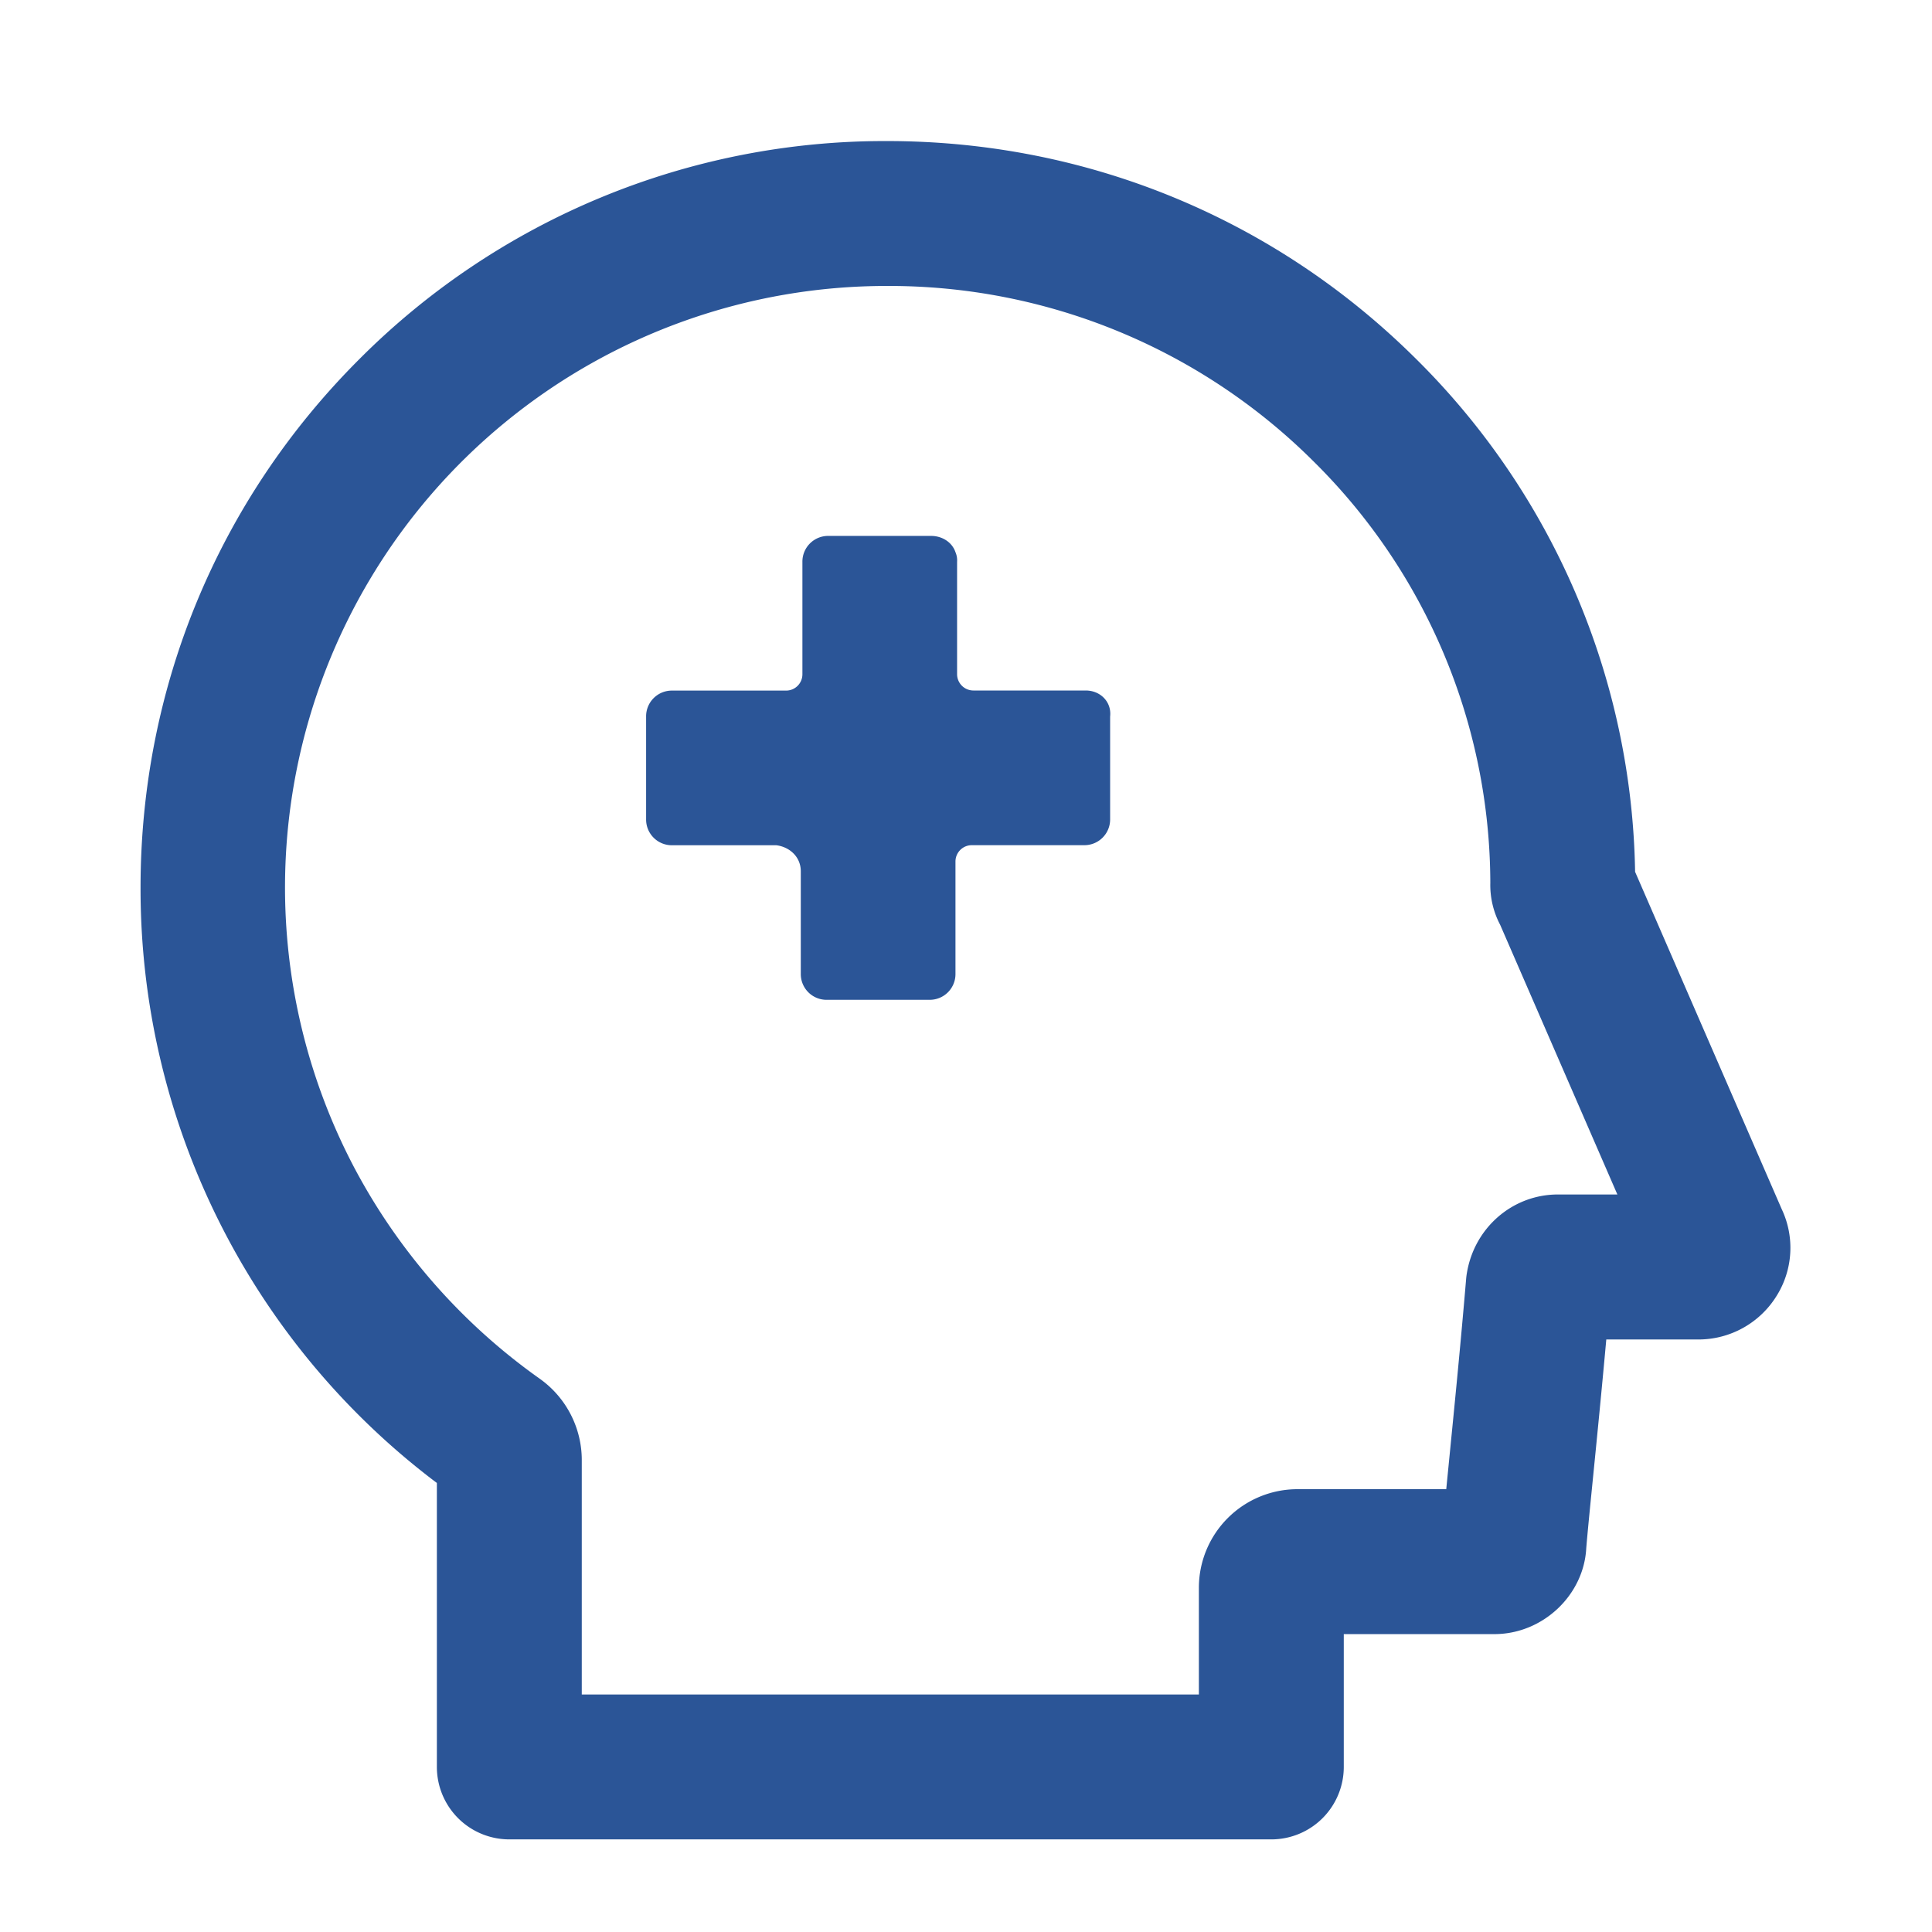
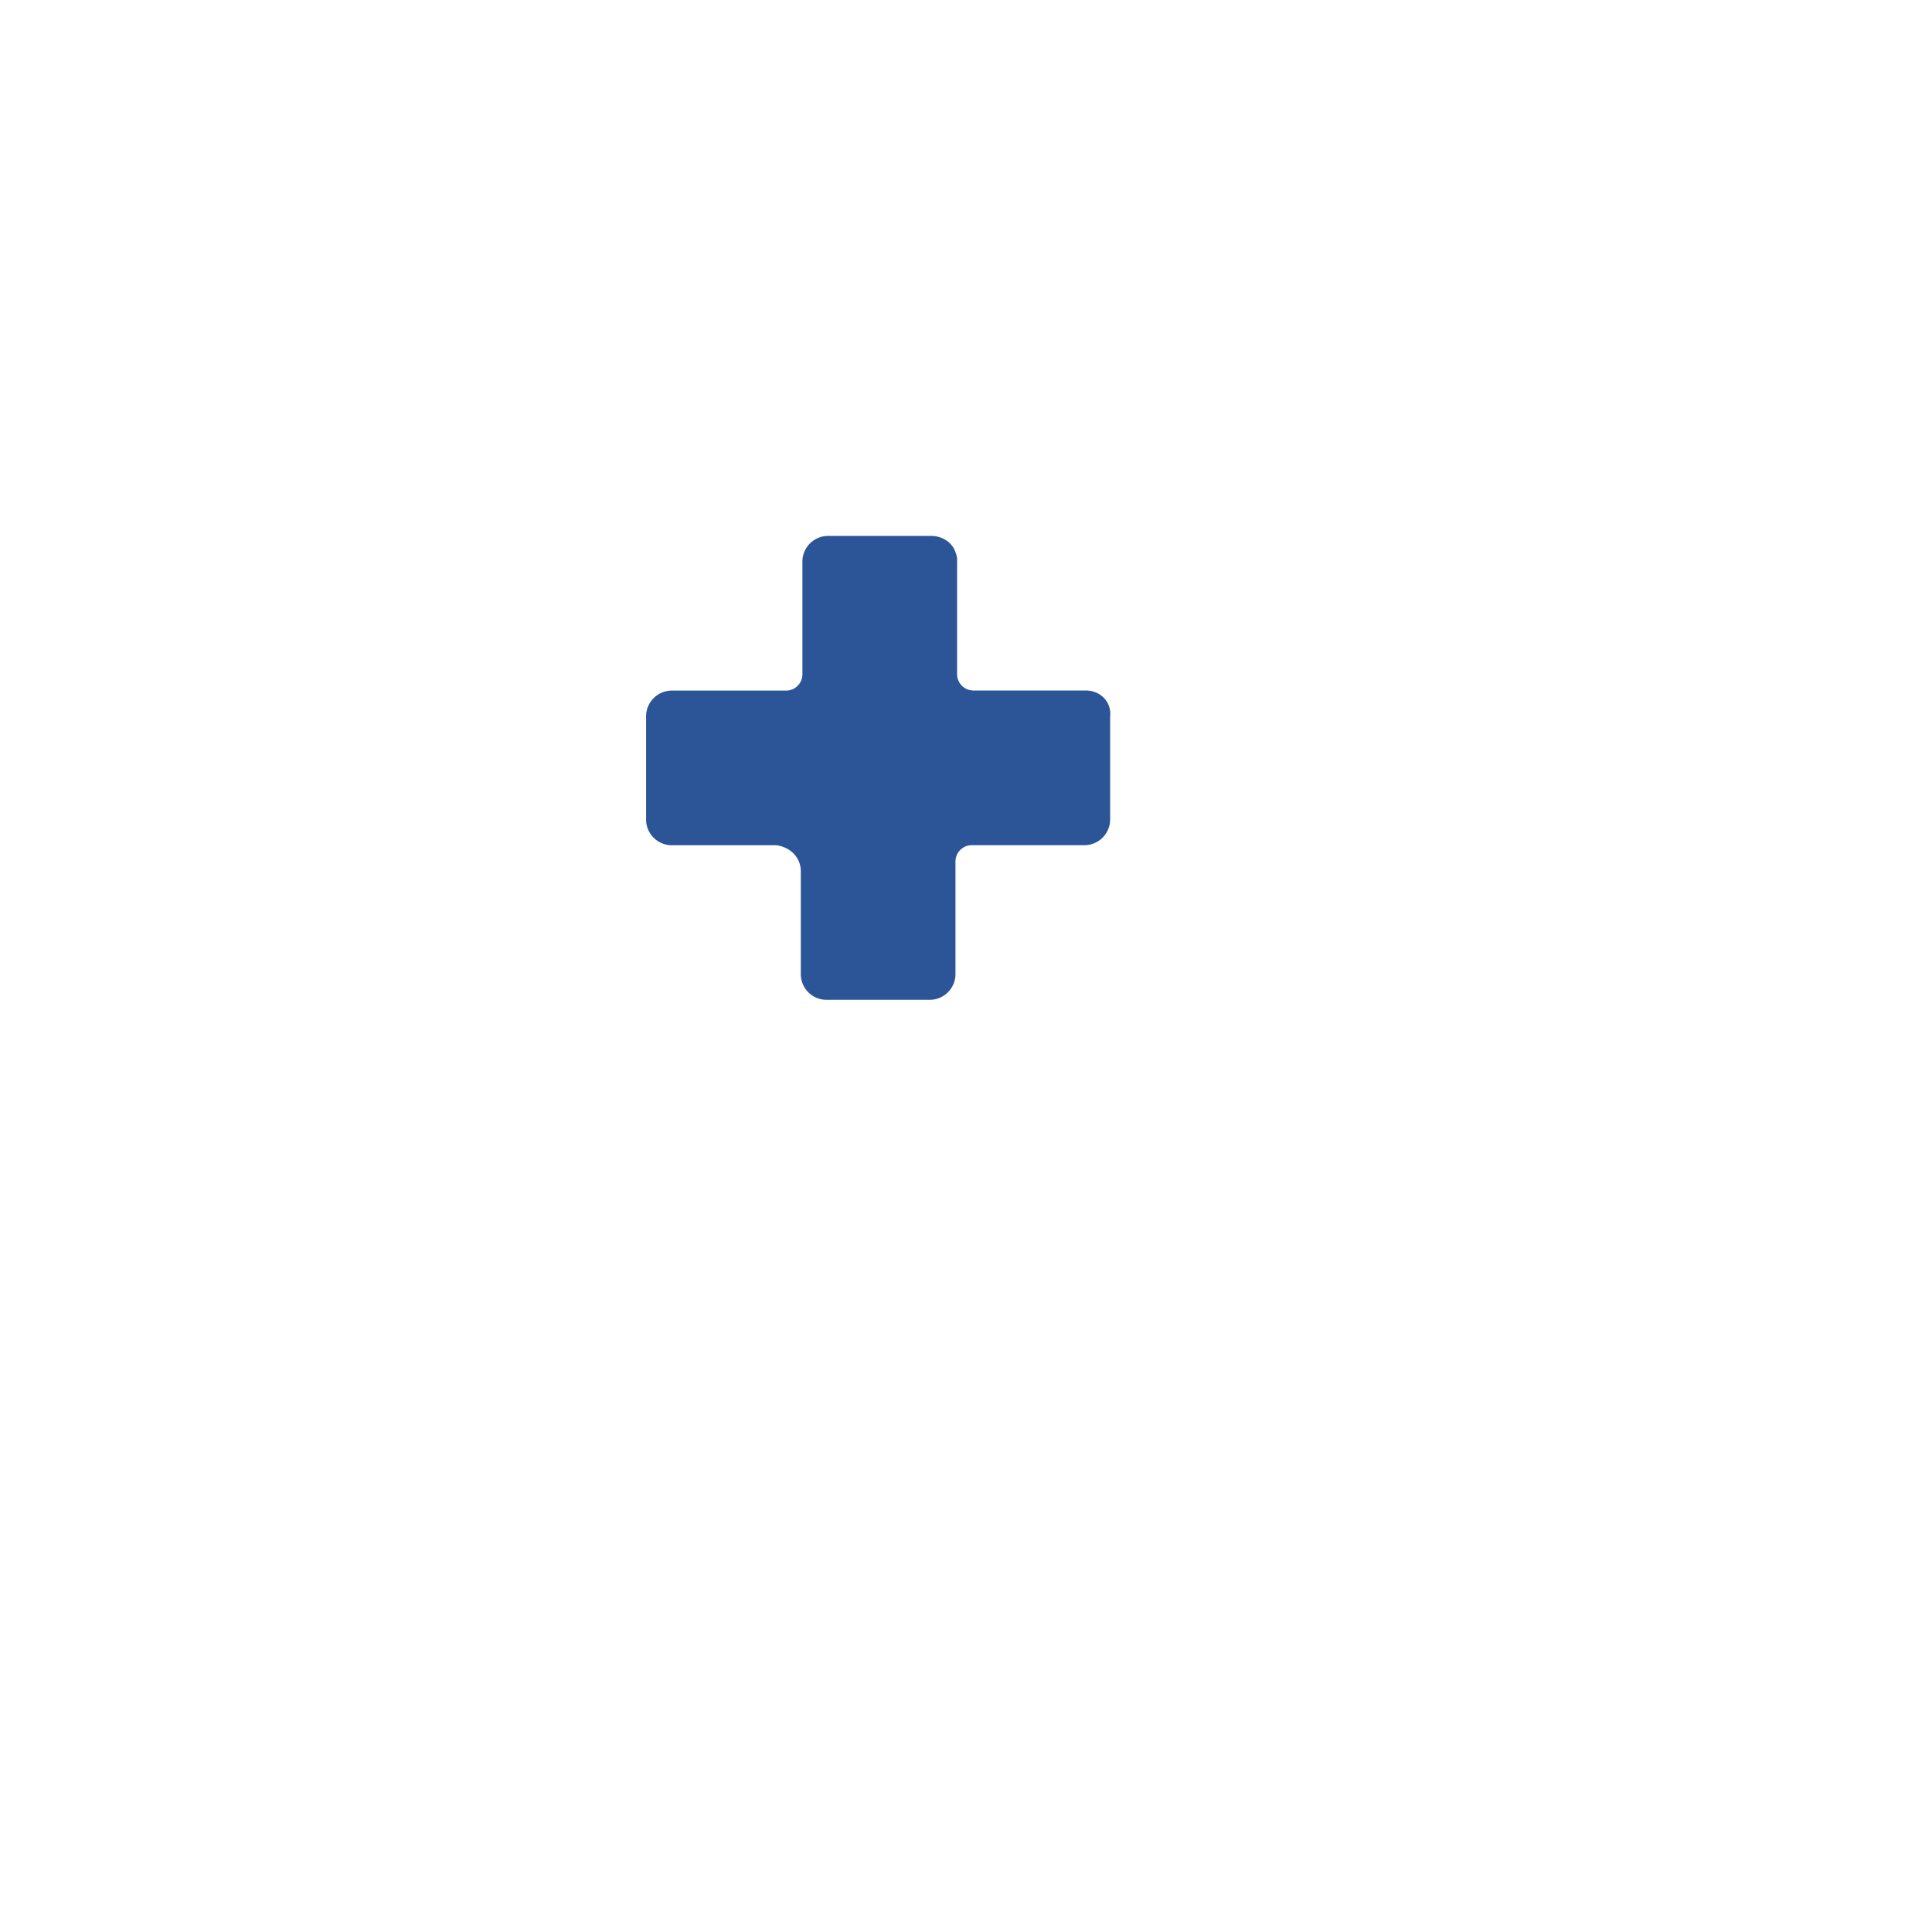
<svg xmlns="http://www.w3.org/2000/svg" viewBox="0 0 800 800">
  <defs>
    <style>.cls-1{fill:none;}.cls-2{fill:#2b5597;}</style>
  </defs>
  <g id="Layer_2" data-name="Layer 2">
    <g id="Layer_1-2" data-name="Layer 1">
-       <rect class="cls-1" width="800" height="800" />
-       <path class="cls-2" d="M737.79,500.72,677.06,361A305.67,305.67,0,0,0,586,148.26C527.55,90.32,449.9,58.41,367.32,58.41a307.16,307.16,0,0,0-218.67,90.45c-58.33,58.32-90.45,136-90.45,218.67A308,308,0,0,0,180.9,614.07V731.65a30,30,0,0,0,30,30H526.43a30,30,0,0,0,30-30v-55h62.36c20.06,0,37.08-16.16,38.05-35.67.54-6.56,1.59-17.1,2.91-30.33,1.52-15.25,3.46-34.81,5.38-56h37.94a38.05,38.05,0,0,0,32.62-18.11A37.49,37.49,0,0,0,737.79,500.72Zm-92.7-6.11c-18.7,0-34.55,13.67-37.68,32.49-.14.8-.24,1.6-.31,2.4-2.39,28.34-5,54.32-7.06,75.19q-.63,6.4-1.18,11.95H537.22a40.84,40.84,0,0,0-40.79,40.79v44.22H240.9V604.17a41.31,41.31,0,0,0-16.71-32.76l-.68-.5a251,251,0,0,1-76.6-87A249.07,249.07,0,0,1,367.32,118.41a248.88,248.88,0,0,1,176.41,72.46,246.08,246.08,0,0,1,73.38,174.7,35.25,35.25,0,0,0,4.07,17.36l48.54,111.68Z" />
      <path class="cls-2" d="M449.57,285.92H403.05a6.76,6.76,0,0,1-6.74-6.74V232.66a8.56,8.56,0,0,0-.67-4c-1.35-4.05-5.4-6.75-10.12-6.75H343.05a10.65,10.65,0,0,0-10.79,10.79v46.52a6.75,6.75,0,0,1-6.74,6.74h-47.2a10.65,10.65,0,0,0-10.78,10.79v42.47A10.65,10.65,0,0,0,278.32,350h43.15c5.4.68,10.12,4.72,10.12,10.79v42.47A10.65,10.65,0,0,0,342.37,414h42.48a10.65,10.65,0,0,0,10.79-10.79V356.71a6.76,6.76,0,0,1,6.74-6.74H448.9a10.65,10.65,0,0,0,10.78-10.79V296.71C460.36,290.64,455.64,285.92,449.57,285.92Z" />
    </g>
  </g>
</svg>